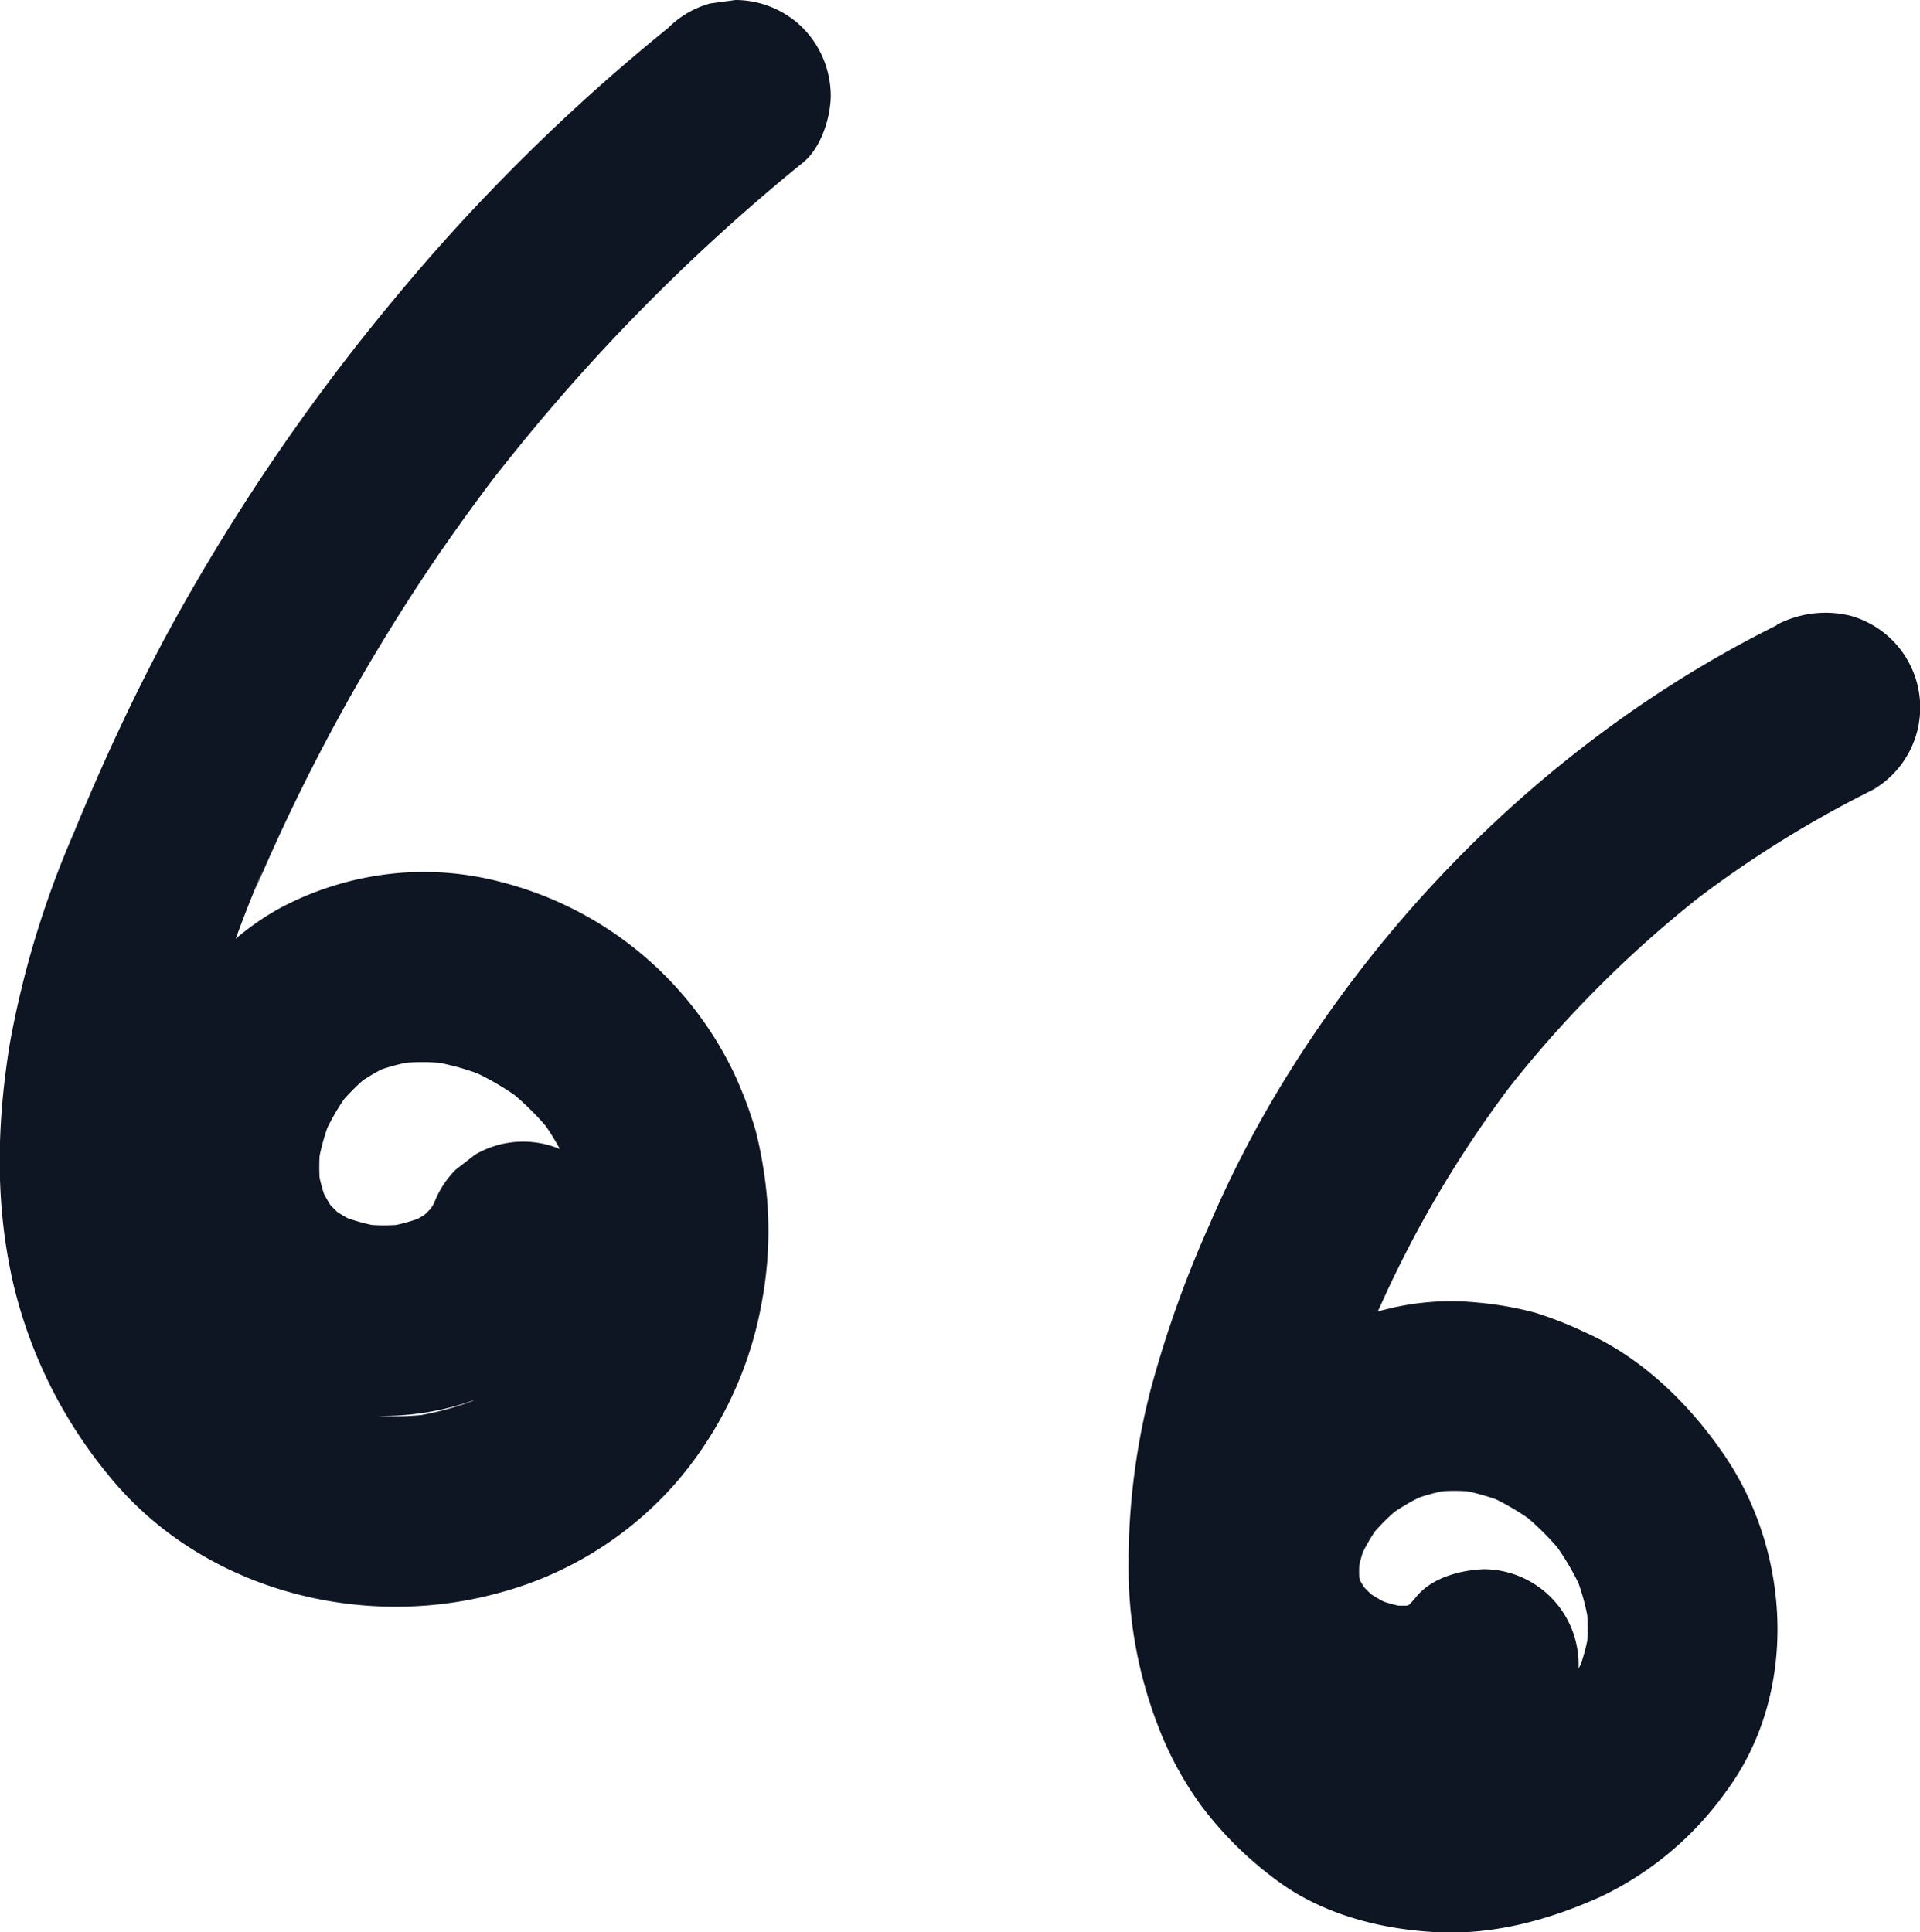
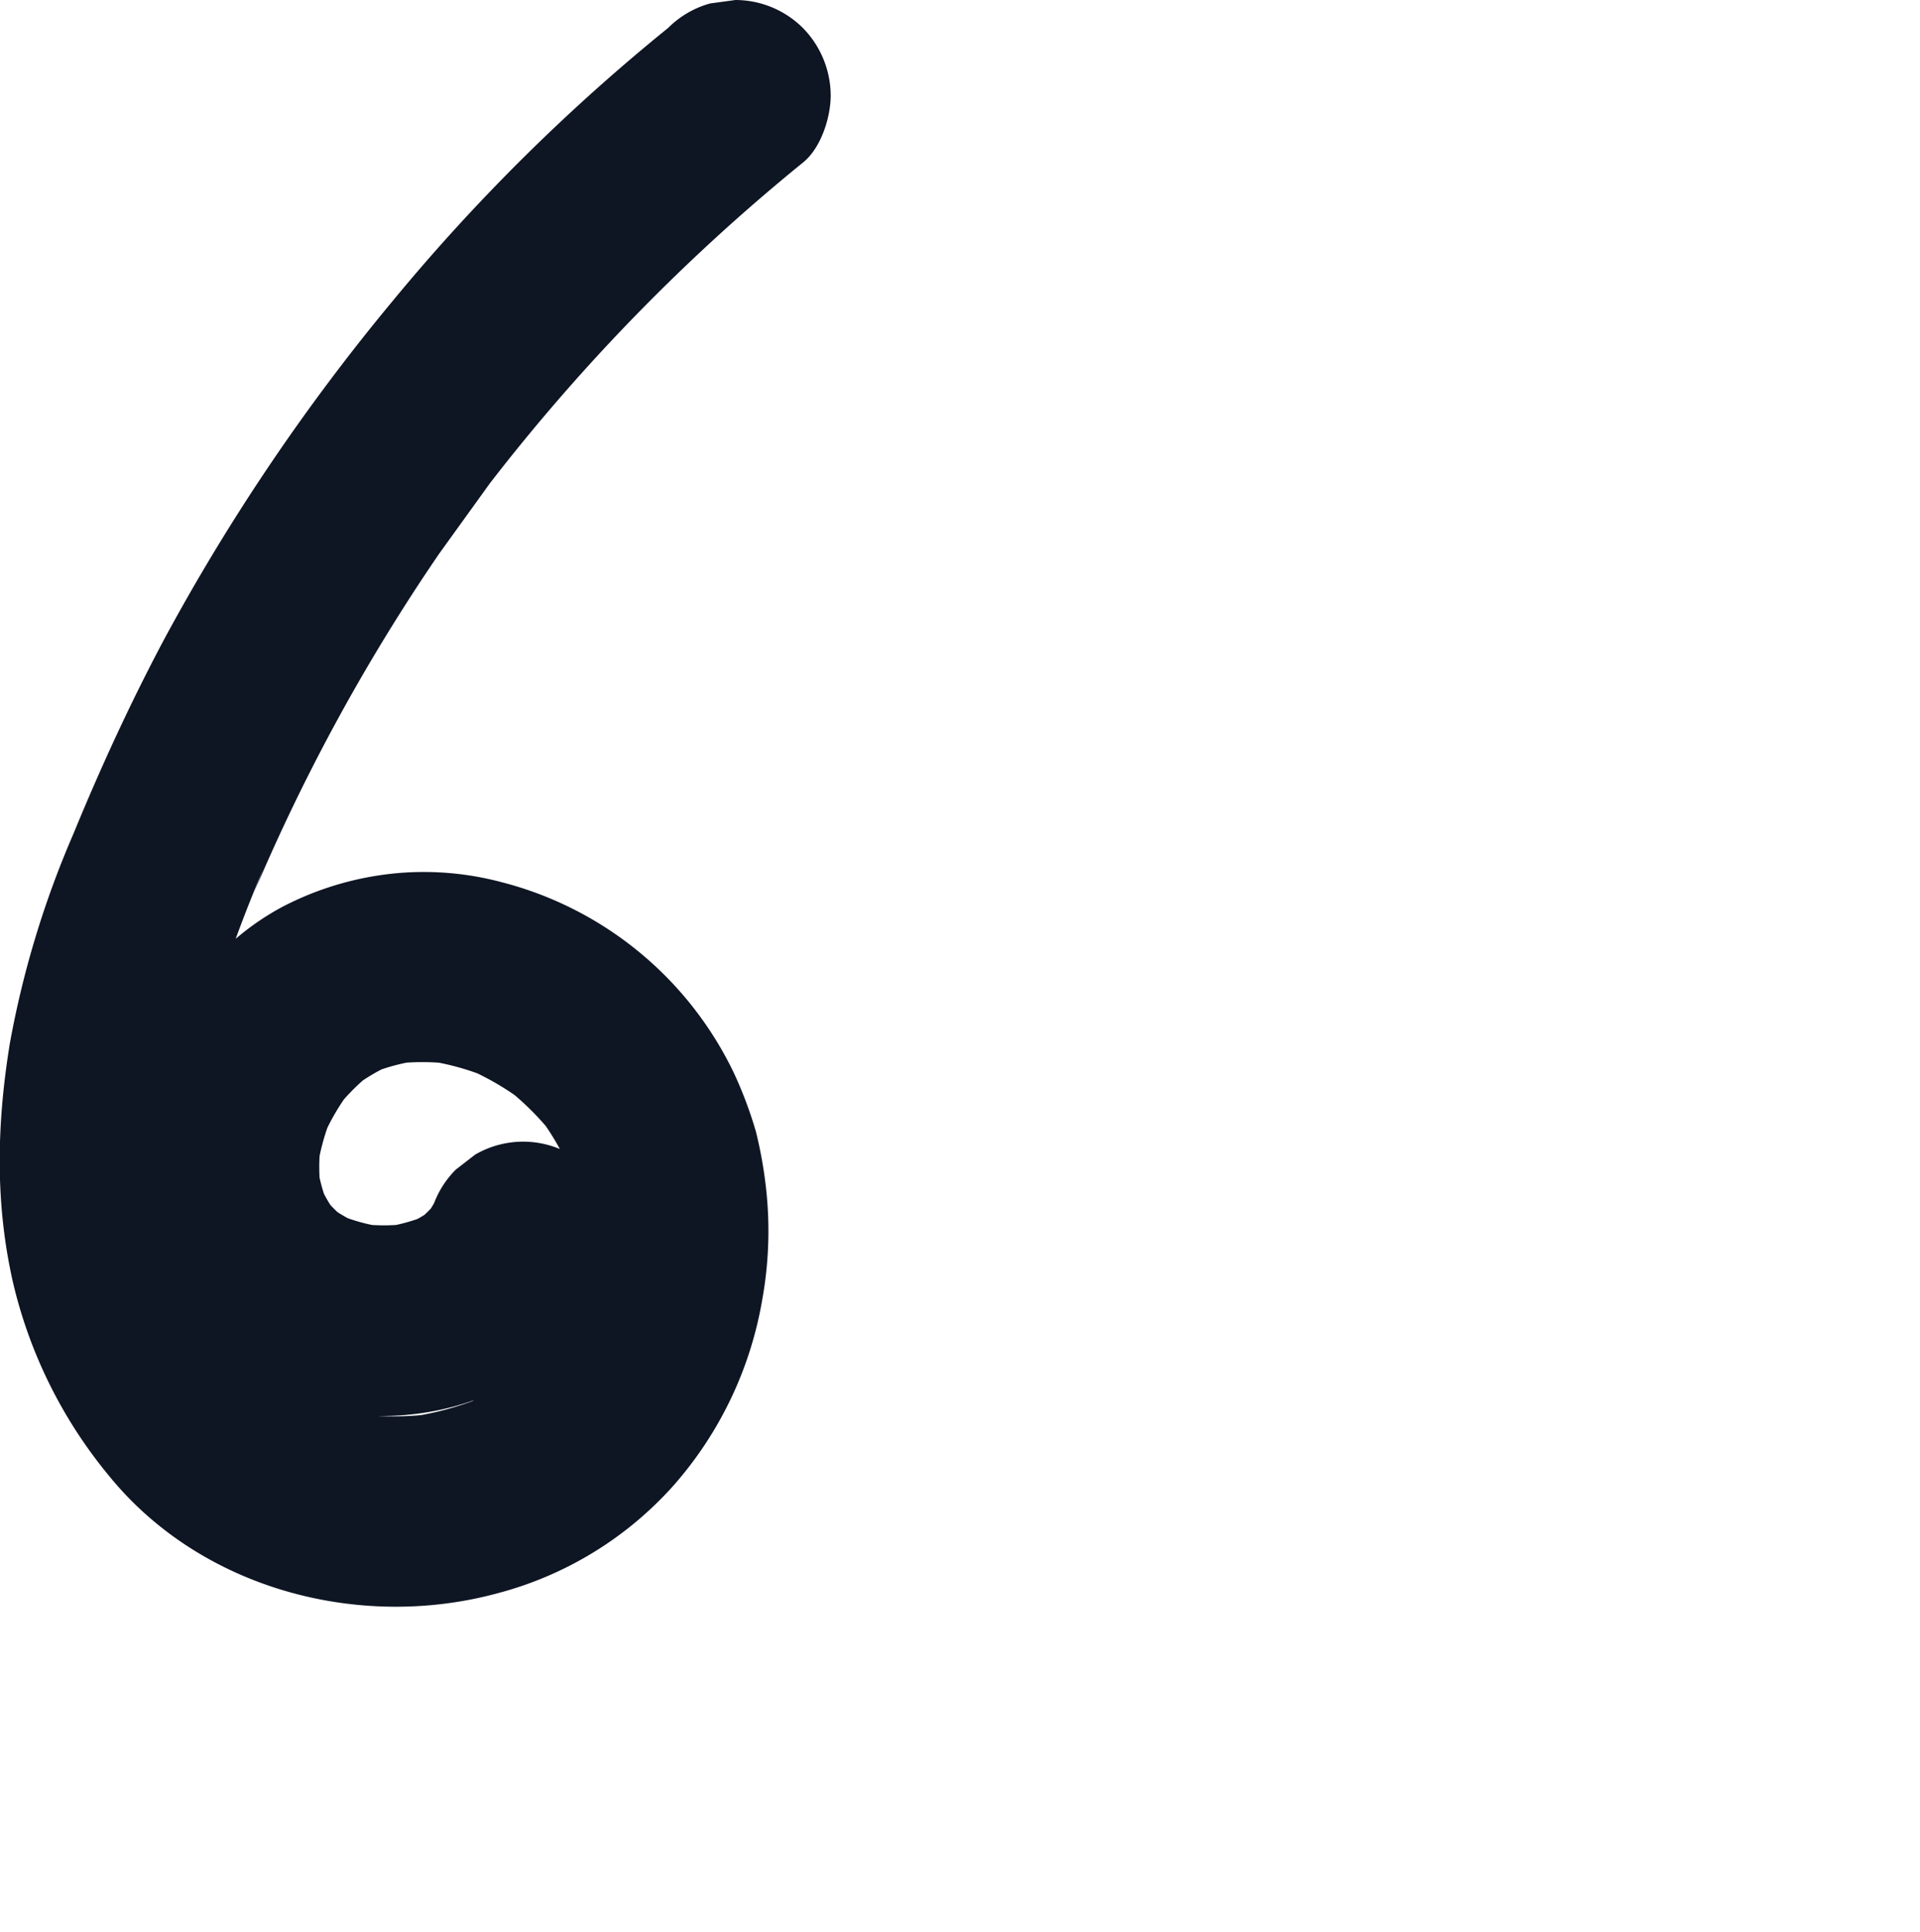
<svg xmlns="http://www.w3.org/2000/svg" viewBox="0 0 211.62 213.01">
  <defs>
    <style>.cls-1{fill:#0e1523;}</style>
  </defs>
  <g id="Layer_2" data-name="Layer 2">
    <g id="Capa_2" data-name="Capa 2">
-       <path class="cls-1" d="M195.84,68.92c-22.46,11.16-41.51,29.19-54.53,50.56a123.13,123.13,0,0,0-8,15.52,121.71,121.71,0,0,0-6.52,18.32,76.27,76.27,0,0,0-2.4,18.84,48.55,48.55,0,0,0,3.21,18,37.9,37.9,0,0,0,4.7,8.76,40,40,0,0,0,8.74,8.59c4.94,3.57,11.22,5.17,17.22,5.48,6.35.34,12.45-1.33,18.18-3.91a35.87,35.87,0,0,0,13.79-11.57c8-10.74,7.21-26.33-.21-37.15-3.82-5.57-8.92-10.59-15.14-13.41a43.36,43.36,0,0,0-5.63-2.23,37.23,37.23,0,0,0-6.38-1.13,29.18,29.18,0,0,0-10.24.78c-7.8,1.92-14.25,7-18.86,13.42-4.46,6.22-6.24,15.05-4,22.43A24.77,24.77,0,0,0,142.41,195a30.28,30.28,0,0,0,10.87,3,19.67,19.67,0,0,0,8.54-1.09c3.43-1.3,6.74-3,9.1-6,1.8-2.24,3.07-4.44,3.07-7.43a10.5,10.5,0,0,0-10.5-10.5c-2.61.12-5.71.95-7.42,3.08a11.39,11.39,0,0,1-1.74,1.73l2.13-1.64a12.15,12.15,0,0,1-2.25,1.34l2.51-1.06a12.8,12.8,0,0,1-3,.84l2.79-.38a15.18,15.18,0,0,1-3.75,0l2.79.37a17.66,17.66,0,0,1-4.27-1.16l2.51,1.06a17.52,17.52,0,0,1-3.85-2.26l2.12,1.64a16.49,16.49,0,0,1-2.55-2.53l1.64,2.12a13.58,13.58,0,0,1-1.8-3.08l1,2.51a14.43,14.43,0,0,1-.82-3.18l.38,2.79a17,17,0,0,1,0-3.84l-.37,2.79a17.78,17.78,0,0,1,1.29-4.68L149.79,172a21.52,21.52,0,0,1,2.52-4.26l-1.64,2.13a23.75,23.75,0,0,1,4.07-4.07l-2.12,1.64a24,24,0,0,1,5-2.92l-2.51,1.06a21.14,21.14,0,0,1,5.16-1.42l-2.79.37a22.19,22.19,0,0,1,5.7,0l-2.79-.38a24.64,24.64,0,0,1,5.77,1.62l-2.51-1.06a27.71,27.71,0,0,1,5.81,3.4l-2.13-1.64a30,30,0,0,1,5.28,5.28L171,169.69a28.7,28.7,0,0,1,3.57,6.13l-1.06-2.51a25,25,0,0,1,1.67,6.12l-.37-2.79a22.42,22.42,0,0,1,0,5.67l.37-2.8a21.18,21.18,0,0,1-1.39,5.13l1.06-2.51a22.47,22.47,0,0,1-2.93,5l1.65-2.13a25.79,25.79,0,0,1-4.33,4.28l2.13-1.64a29,29,0,0,1-6.07,3.54l2.51-1.06a30,30,0,0,1-7.37,2l2.79-.38a27.72,27.72,0,0,1-7,0l2.79.37a23.71,23.71,0,0,1-5.84-1.58l2.51,1.06a22.14,22.14,0,0,1-4.54-2.64l2.13,1.64a26.08,26.08,0,0,1-4.5-4.47l1.64,2.13a28.71,28.71,0,0,1-3.63-6.25l1.05,2.51a36.72,36.72,0,0,1-2.41-9.1l.37,2.79a55.33,55.33,0,0,1,.13-14.43l-.38,2.79a91,91,0,0,1,6.65-22.81l-1.06,2.51a125.69,125.69,0,0,1,16.29-27.8l-1.64,2.13A127.33,127.33,0,0,1,188.3,98.11l-2.12,1.64a121.81,121.81,0,0,1,20.26-12.69,10.5,10.5,0,0,0-2.51-19.19,11.56,11.56,0,0,0-8.09,1Z" />
-       <path class="cls-1" d="M73.64,3.08a213.2,213.2,0,0,0-30.28,30A227.53,227.53,0,0,0,18.09,70.48c-3.72,7-7,14.14-10,21.44a105.29,105.29,0,0,0-7,23.07c-1.45,8.9-1.66,17.67.37,26.5a52.07,52.07,0,0,0,10.59,21.24c10.14,12.44,27.54,17.05,42.8,12.9a39.42,39.42,0,0,0,19.4-11.89,41.53,41.53,0,0,0,9.77-20.51,42.43,42.43,0,0,0,.48-11.58,47.8,47.8,0,0,0-1.19-6.93,45.58,45.58,0,0,0-2.44-6.48,39.21,39.21,0,0,0-25.61-21,33.29,33.29,0,0,0-11.33-1A34,34,0,0,0,31.06,100a29.05,29.05,0,0,0-8.16,6.55,35,35,0,0,0-8.67,21.21c-.36,7.47,2.54,15.53,8,20.68,10.73,10.06,28.34,10.19,39.28.45,3-2.68,4.8-6.08,6.28-9.75,1-2.36.17-6-1.06-8.09a10.51,10.51,0,0,0-14.36-3.77l-2.13,1.65a10.49,10.49,0,0,0-2.7,4.63l-.1.26,1.06-2.51a14.13,14.13,0,0,1-1.77,3l1.65-2.12A15,15,0,0,1,46,134.6L48.12,133a16.81,16.81,0,0,1-3.67,2.13L47,134a19.88,19.88,0,0,1-4.72,1.28l2.79-.38a21.62,21.62,0,0,1-5.51,0l2.79.37a20.43,20.43,0,0,1-5-1.36L39.78,135a18.08,18.08,0,0,1-3.75-2.2l2.12,1.64a16.36,16.36,0,0,1-2.68-2.71l1.64,2.12a16.92,16.92,0,0,1-1.94-3.38L36.23,133A18.23,18.23,0,0,1,35,128.6l.37,2.79a21,21,0,0,1,0-5.49L35,128.69A24,24,0,0,1,36.59,123l-1.05,2.51a24.86,24.86,0,0,1,3.16-5.41l-1.65,2.12a23.79,23.79,0,0,1,4-4l-2.12,1.65a20.63,20.63,0,0,1,4.29-2.54l-2.5,1.06a22,22,0,0,1,5.54-1.49l-2.79.37a25.39,25.39,0,0,1,6.16,0l-2.79-.38a28.33,28.33,0,0,1,7,1.91l-2.51-1.06A30.52,30.52,0,0,1,58,121.65L55.84,120a30.52,30.52,0,0,1,5.2,5.21l-1.64-2.13a28.89,28.89,0,0,1,3.51,6.07l-1.06-2.51a31.38,31.38,0,0,1,2,7.44l-.38-2.79a33.59,33.59,0,0,1,0,8.79l.37-2.79a33.72,33.72,0,0,1-2.34,8.47l1.06-2.51a31.71,31.71,0,0,1-3.89,6.66l1.64-2.12a29.88,29.88,0,0,1-5,5l2.12-1.64a31.24,31.24,0,0,1-6.78,3.94l2.51-1.06a34.08,34.08,0,0,1-8.29,2.21l2.79-.38a33.83,33.83,0,0,1-8.59,0l2.79.37A32.35,32.35,0,0,1,34,154.1l2.51,1.06a30.09,30.09,0,0,1-6.54-3.86l2.13,1.64a34,34,0,0,1-5.72-5.78L28,149.28a40.22,40.22,0,0,1-5-8.7L24,143.09a46.89,46.89,0,0,1-3.1-11.64l.37,2.79a57.32,57.32,0,0,1,.16-14.63l-.37,2.79c1.27-9.19,4.33-18,7.92-26.52L28,98.39A213.08,213.08,0,0,1,48.43,61q3.45-5,7.17-9.84L54,53.27A214.21,214.21,0,0,1,88.49,17.93c2-1.59,3.07-5,3.07-7.42a10.7,10.7,0,0,0-3.07-7.43A10.57,10.57,0,0,0,81.06,0L78.27.38a10.49,10.49,0,0,0-4.63,2.7Z" />
+       <path class="cls-1" d="M73.64,3.08a213.2,213.2,0,0,0-30.28,30A227.53,227.53,0,0,0,18.09,70.48c-3.72,7-7,14.14-10,21.44a105.29,105.29,0,0,0-7,23.07c-1.45,8.9-1.66,17.67.37,26.5a52.07,52.07,0,0,0,10.59,21.24c10.14,12.44,27.54,17.05,42.8,12.9a39.42,39.42,0,0,0,19.4-11.89,41.53,41.53,0,0,0,9.77-20.51,42.43,42.43,0,0,0,.48-11.58,47.8,47.8,0,0,0-1.19-6.93,45.58,45.58,0,0,0-2.44-6.48,39.21,39.21,0,0,0-25.61-21,33.29,33.29,0,0,0-11.33-1A34,34,0,0,0,31.06,100a29.05,29.05,0,0,0-8.16,6.55,35,35,0,0,0-8.67,21.21c-.36,7.47,2.54,15.53,8,20.68,10.73,10.06,28.34,10.19,39.28.45,3-2.68,4.8-6.08,6.28-9.75,1-2.36.17-6-1.06-8.09a10.51,10.51,0,0,0-14.36-3.77l-2.13,1.65a10.49,10.49,0,0,0-2.7,4.63l-.1.26,1.06-2.51a14.13,14.13,0,0,1-1.77,3l1.65-2.12A15,15,0,0,1,46,134.6L48.12,133a16.81,16.81,0,0,1-3.67,2.13L47,134a19.88,19.88,0,0,1-4.72,1.28l2.79-.38a21.62,21.62,0,0,1-5.51,0l2.79.37a20.43,20.43,0,0,1-5-1.36L39.78,135a18.08,18.08,0,0,1-3.75-2.2l2.12,1.64a16.36,16.36,0,0,1-2.68-2.71l1.64,2.12a16.92,16.92,0,0,1-1.94-3.38L36.23,133A18.23,18.23,0,0,1,35,128.6l.37,2.79a21,21,0,0,1,0-5.49L35,128.69A24,24,0,0,1,36.59,123l-1.05,2.51a24.86,24.86,0,0,1,3.16-5.41l-1.65,2.12a23.79,23.79,0,0,1,4-4l-2.12,1.65a20.63,20.63,0,0,1,4.29-2.54l-2.5,1.06a22,22,0,0,1,5.54-1.49l-2.79.37a25.39,25.39,0,0,1,6.16,0l-2.79-.38a28.33,28.33,0,0,1,7,1.91l-2.51-1.06A30.52,30.52,0,0,1,58,121.65L55.84,120a30.52,30.52,0,0,1,5.2,5.21l-1.64-2.13a28.89,28.89,0,0,1,3.51,6.07l-1.06-2.51a31.38,31.38,0,0,1,2,7.44l-.38-2.79a33.59,33.59,0,0,1,0,8.79l.37-2.79a33.72,33.72,0,0,1-2.34,8.47l1.06-2.51a31.71,31.71,0,0,1-3.89,6.66l1.64-2.12a29.88,29.88,0,0,1-5,5l2.12-1.64a31.24,31.24,0,0,1-6.78,3.94l2.51-1.06a34.08,34.08,0,0,1-8.29,2.21l2.79-.38a33.83,33.83,0,0,1-8.59,0l2.79.37A32.35,32.35,0,0,1,34,154.1l2.51,1.06a30.09,30.09,0,0,1-6.54-3.86l2.13,1.64a34,34,0,0,1-5.72-5.78L28,149.28a40.22,40.22,0,0,1-5-8.7L24,143.09a46.89,46.89,0,0,1-3.1-11.64l.37,2.79a57.32,57.32,0,0,1,.16-14.63l-.37,2.79c1.27-9.19,4.33-18,7.92-26.52L28,98.39A213.08,213.08,0,0,1,48.43,61L54,53.27A214.21,214.21,0,0,1,88.49,17.93c2-1.59,3.07-5,3.07-7.42a10.7,10.7,0,0,0-3.07-7.43A10.57,10.57,0,0,0,81.06,0L78.27.38a10.49,10.49,0,0,0-4.63,2.7Z" />
    </g>
  </g>
</svg>